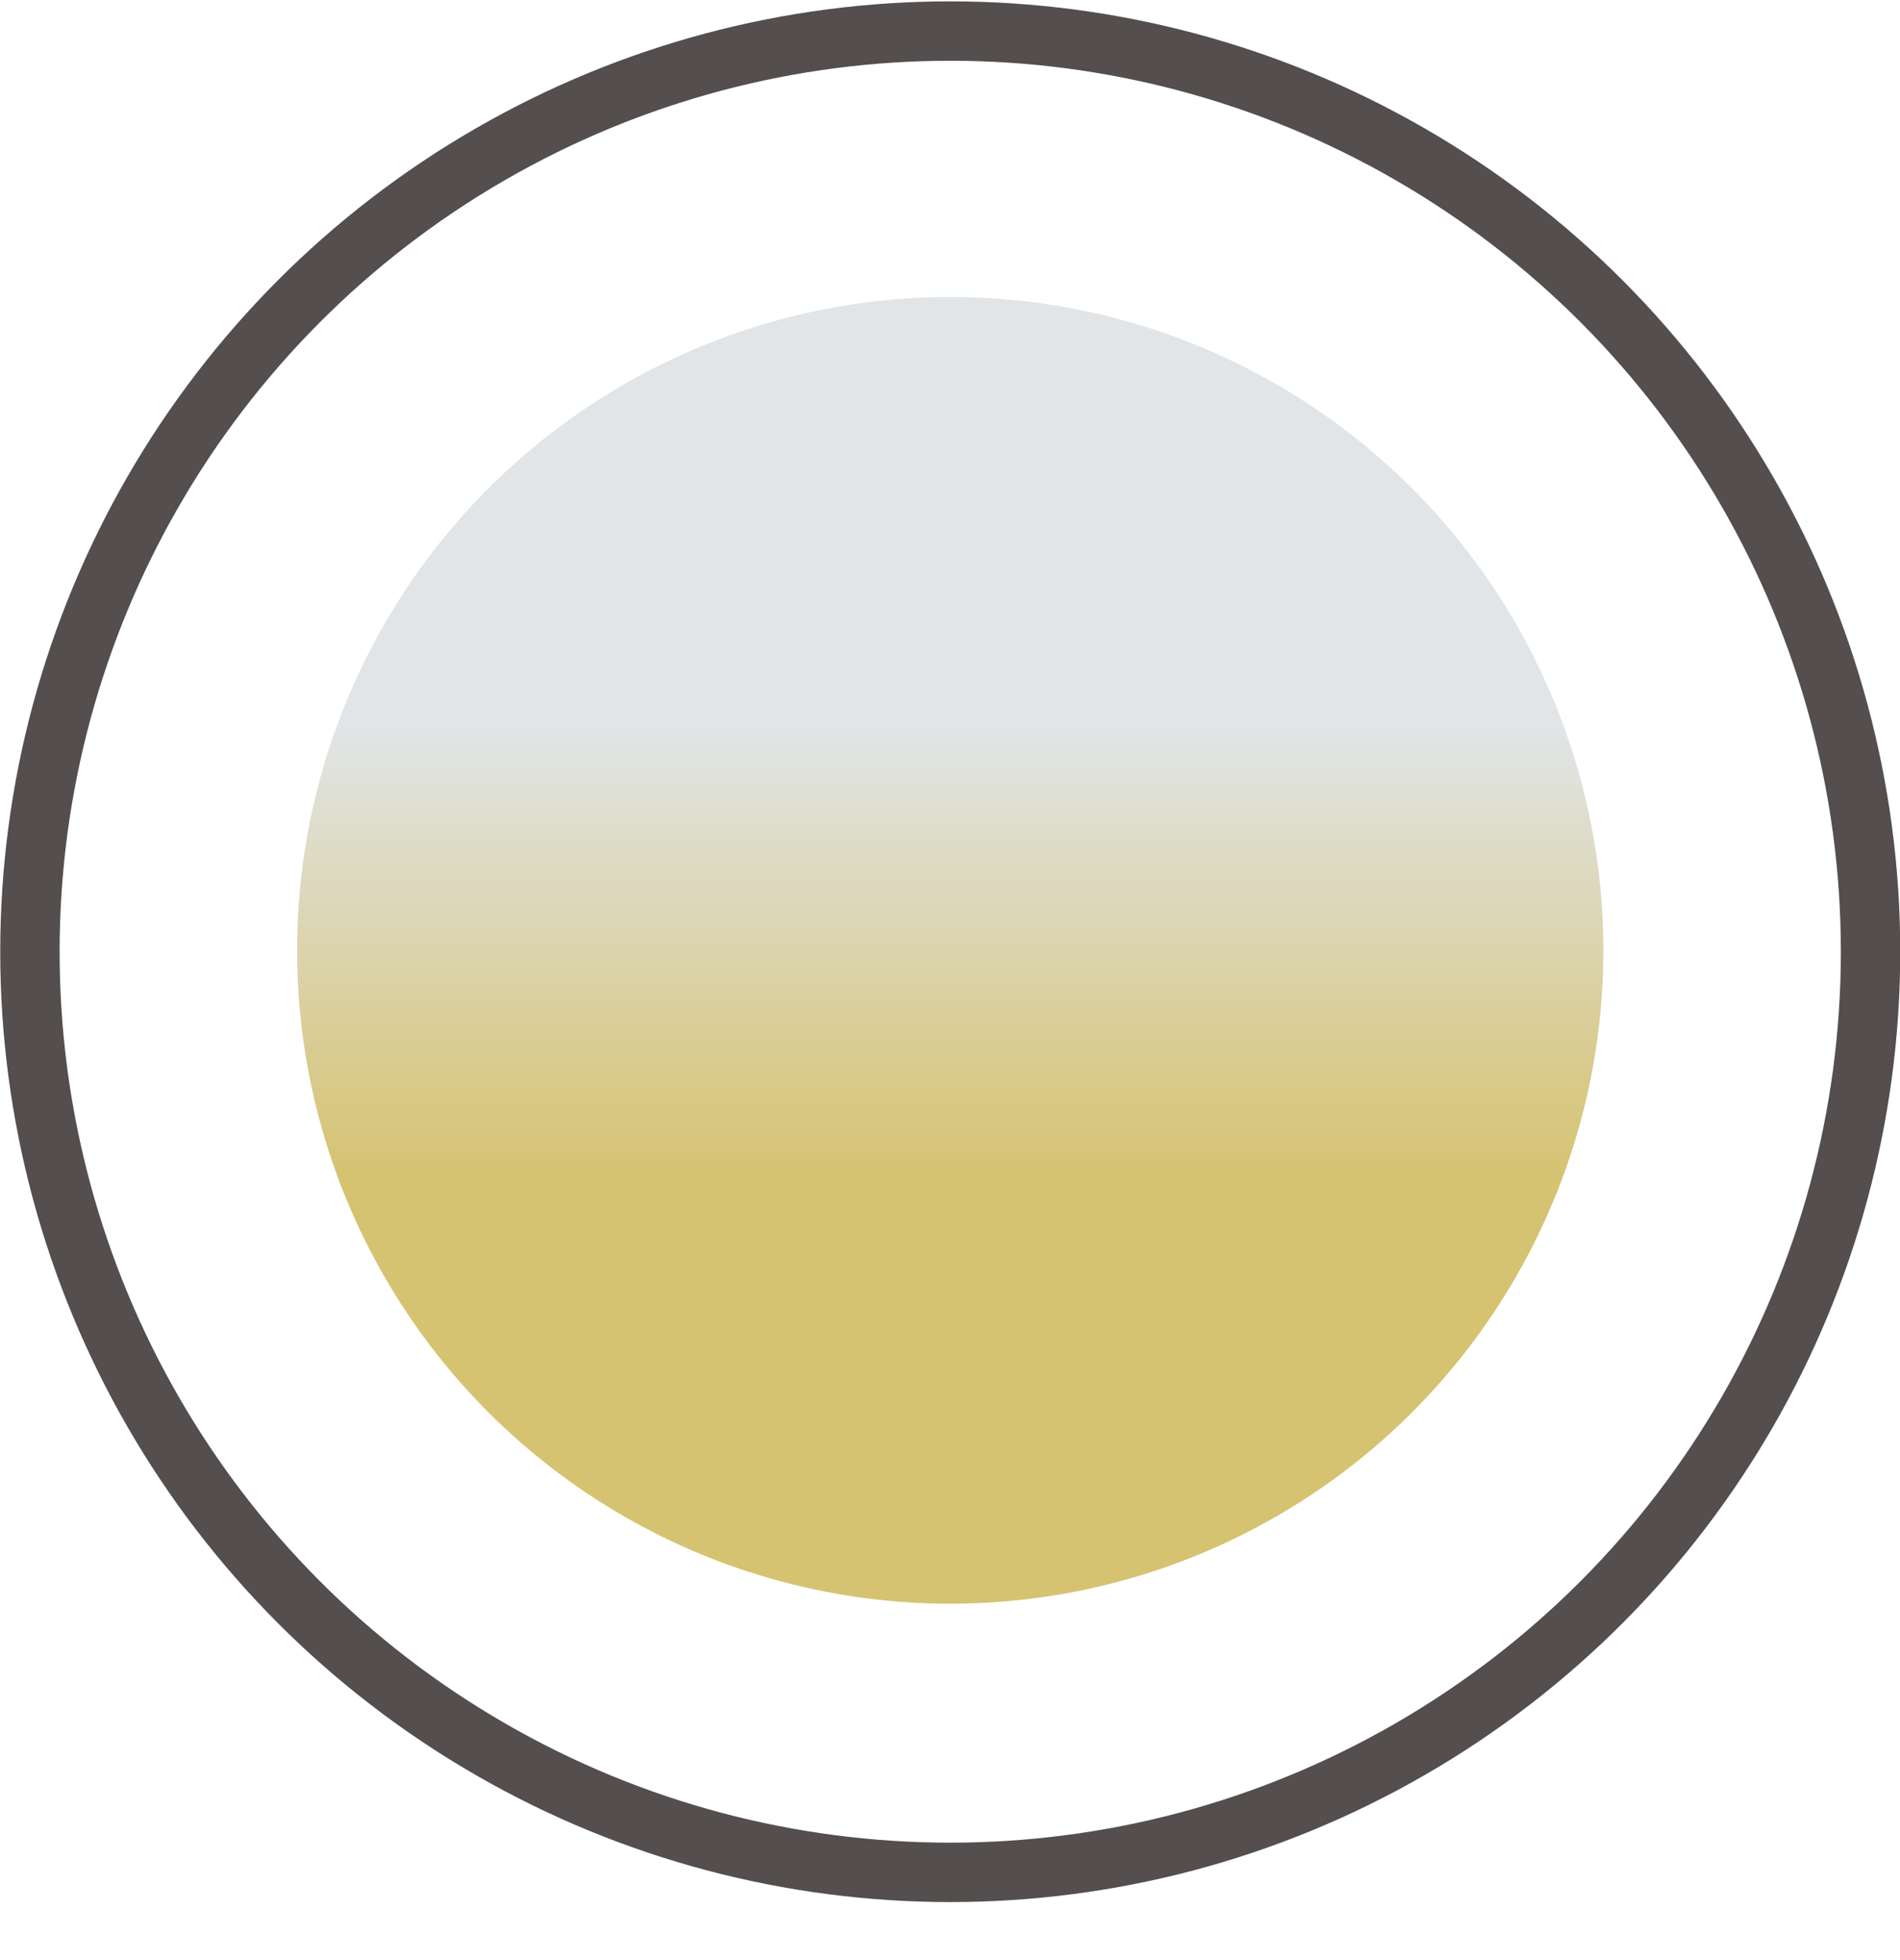
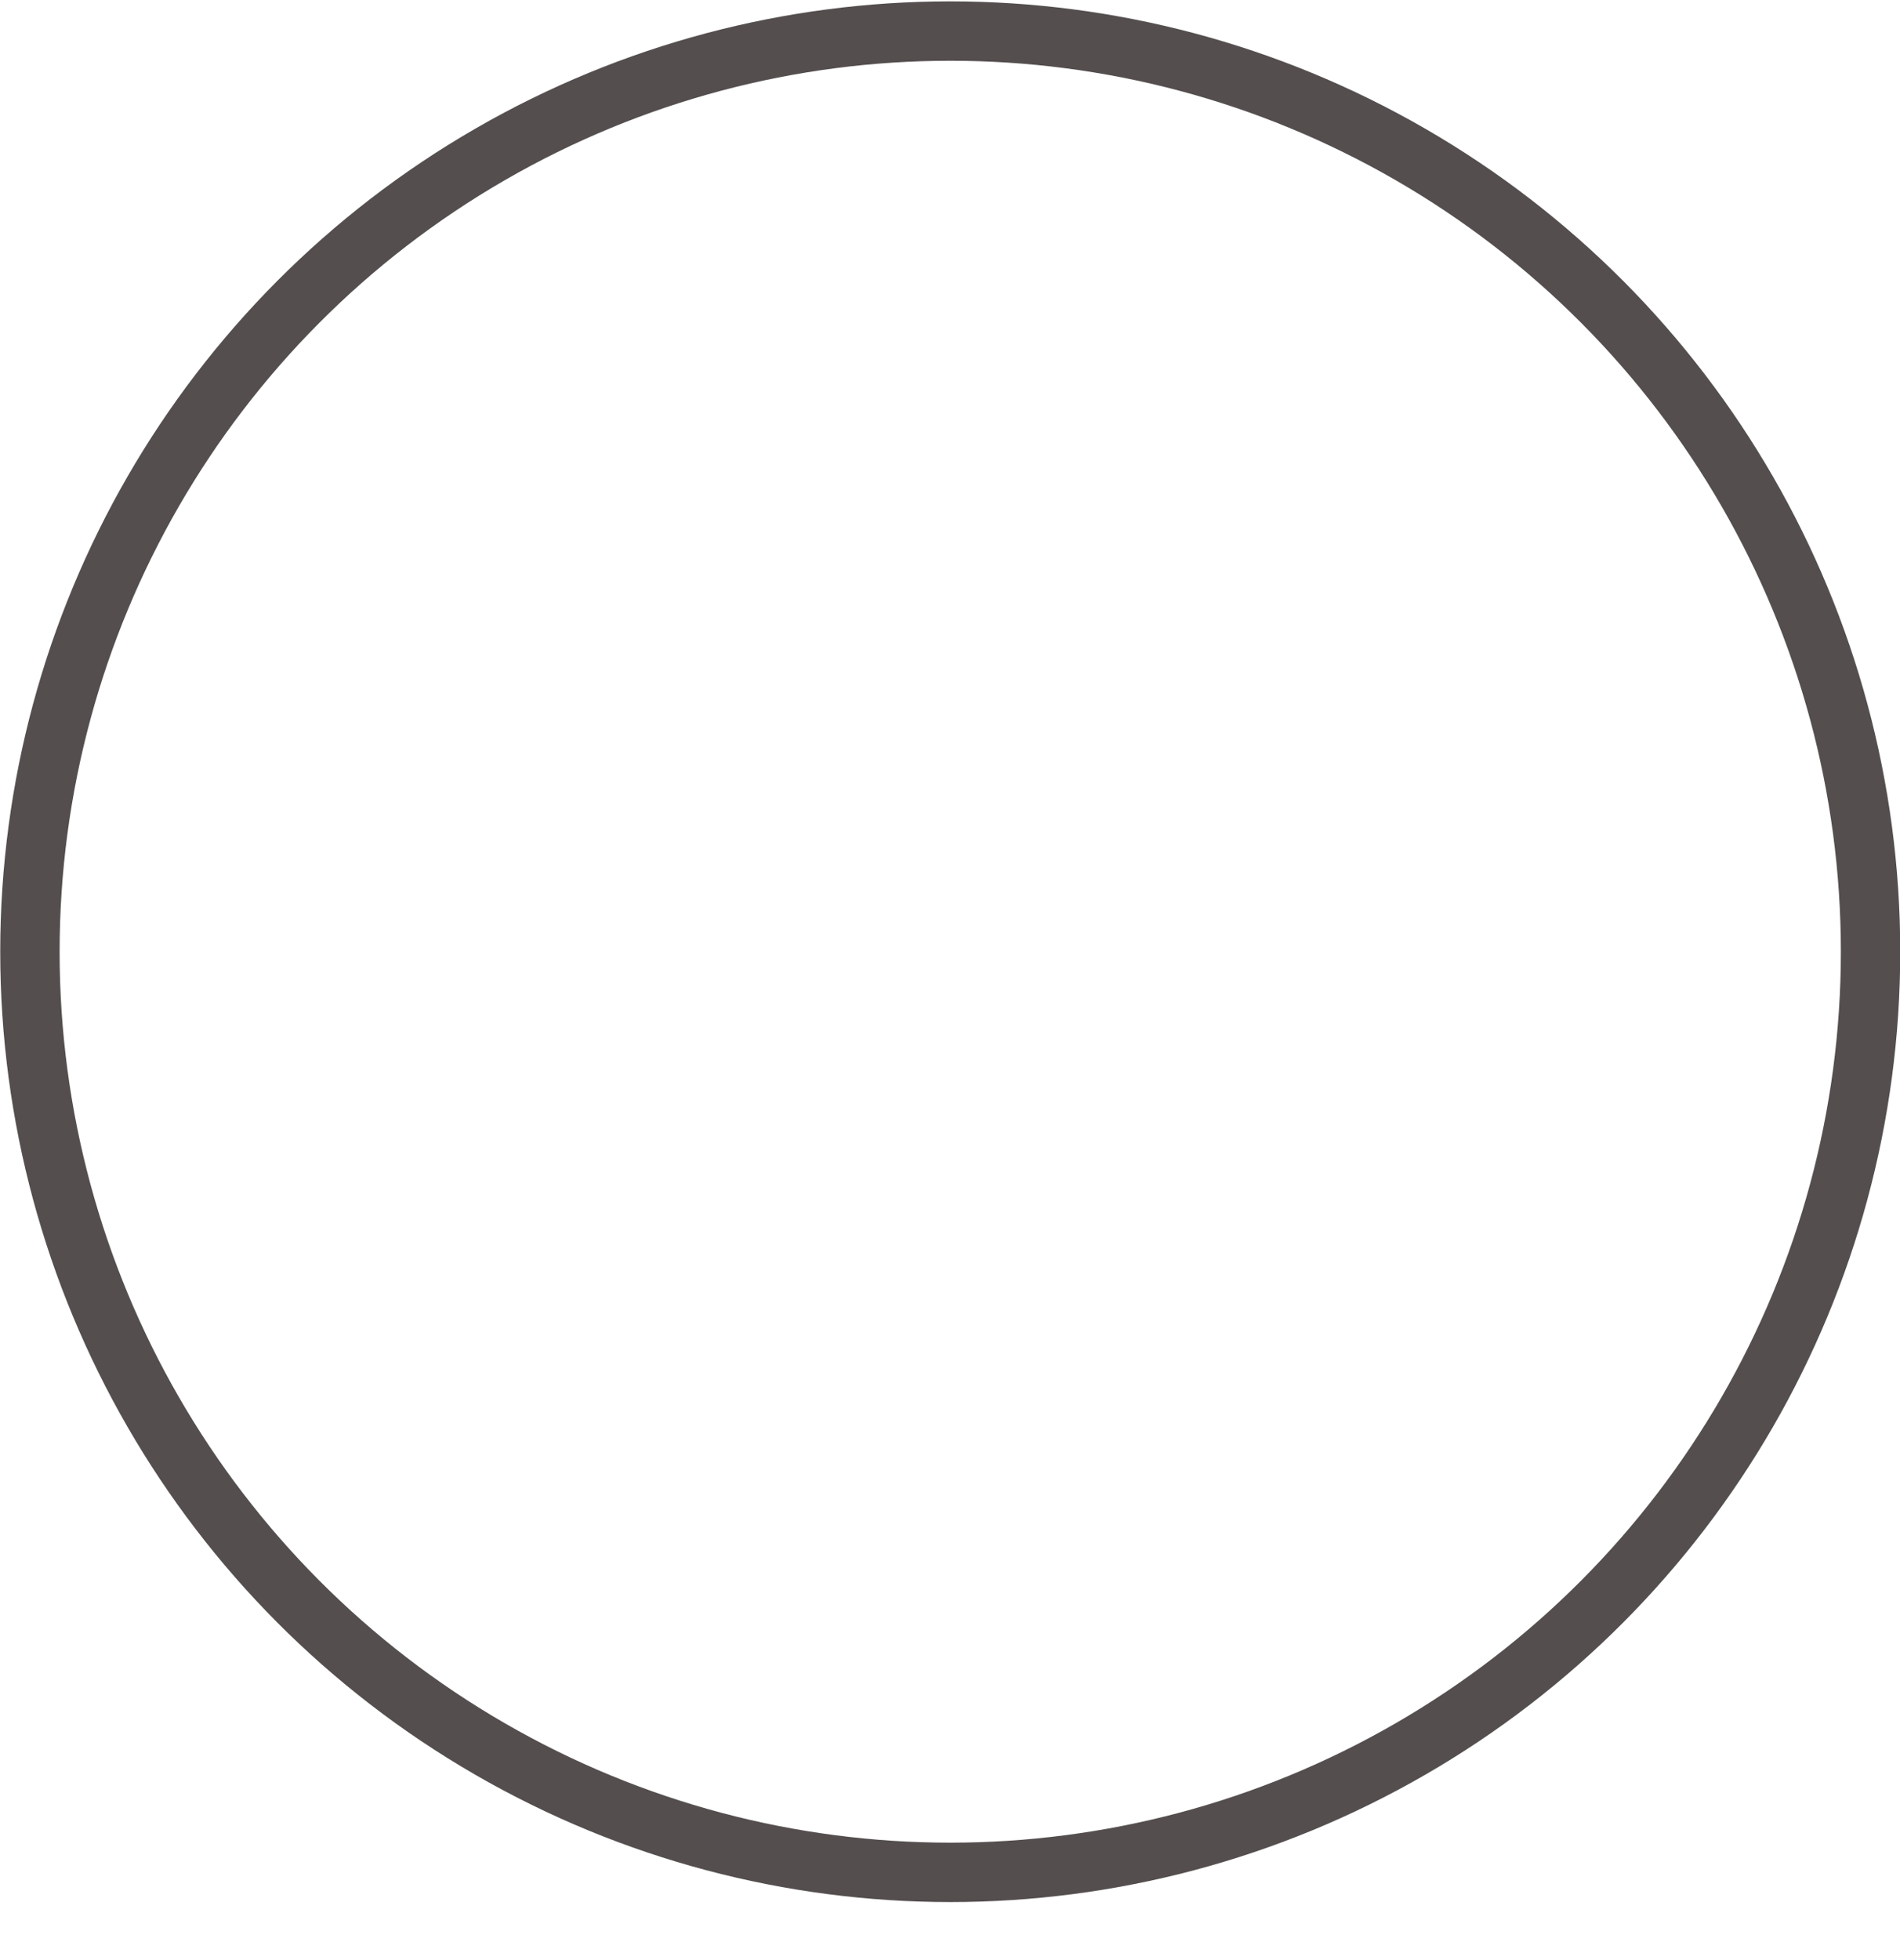
<svg xmlns="http://www.w3.org/2000/svg" width="32" height="33" viewBox="0 0 32 33" fill="none">
  <circle cx="16.004" cy="16.023" r="15.5" stroke="#544E4E" />
-   <circle cx="16.004" cy="16" r="11" fill="url(#paint0_linear_3255_24320)" />
  <defs>
    <linearGradient id="paint0_linear_3255_24320" x1="16.004" y1="5" x2="16.004" y2="27" gradientUnits="userSpaceOnUse">
      <stop offset="0.325" stop-color="#E1E5E8" />
      <stop offset="0.67" stop-color="#D6C372" />
    </linearGradient>
  </defs>
</svg>